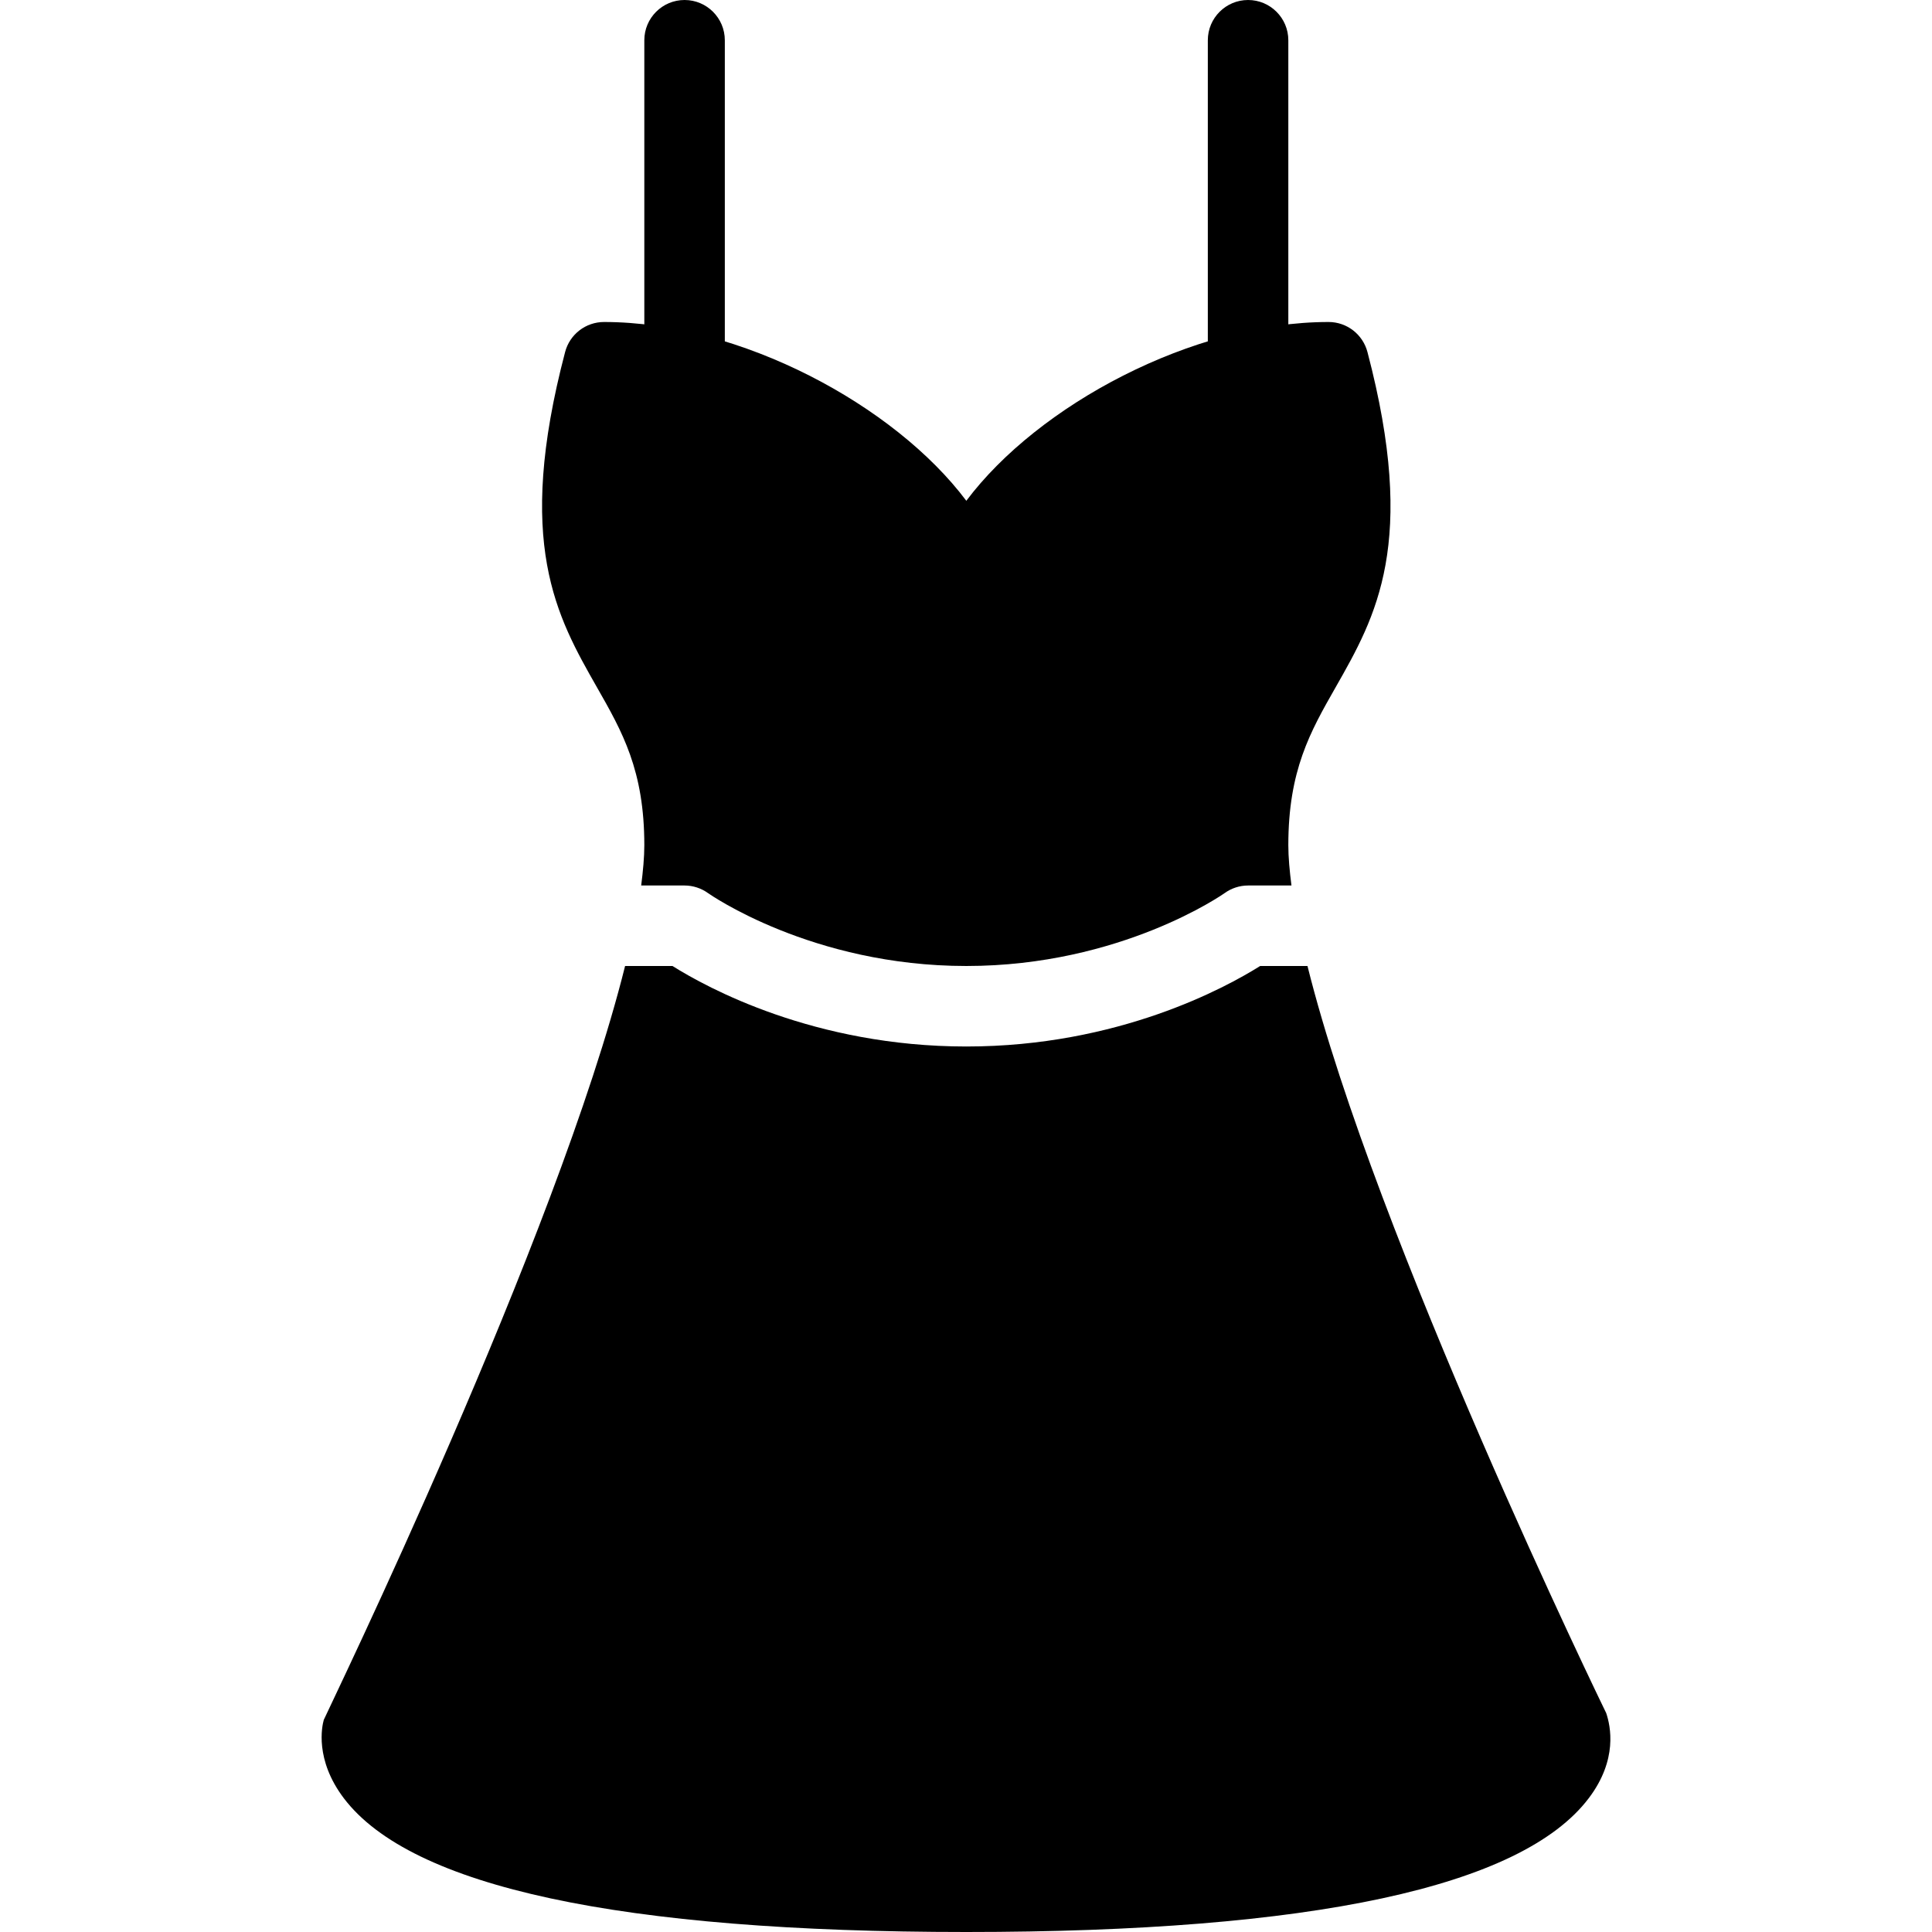
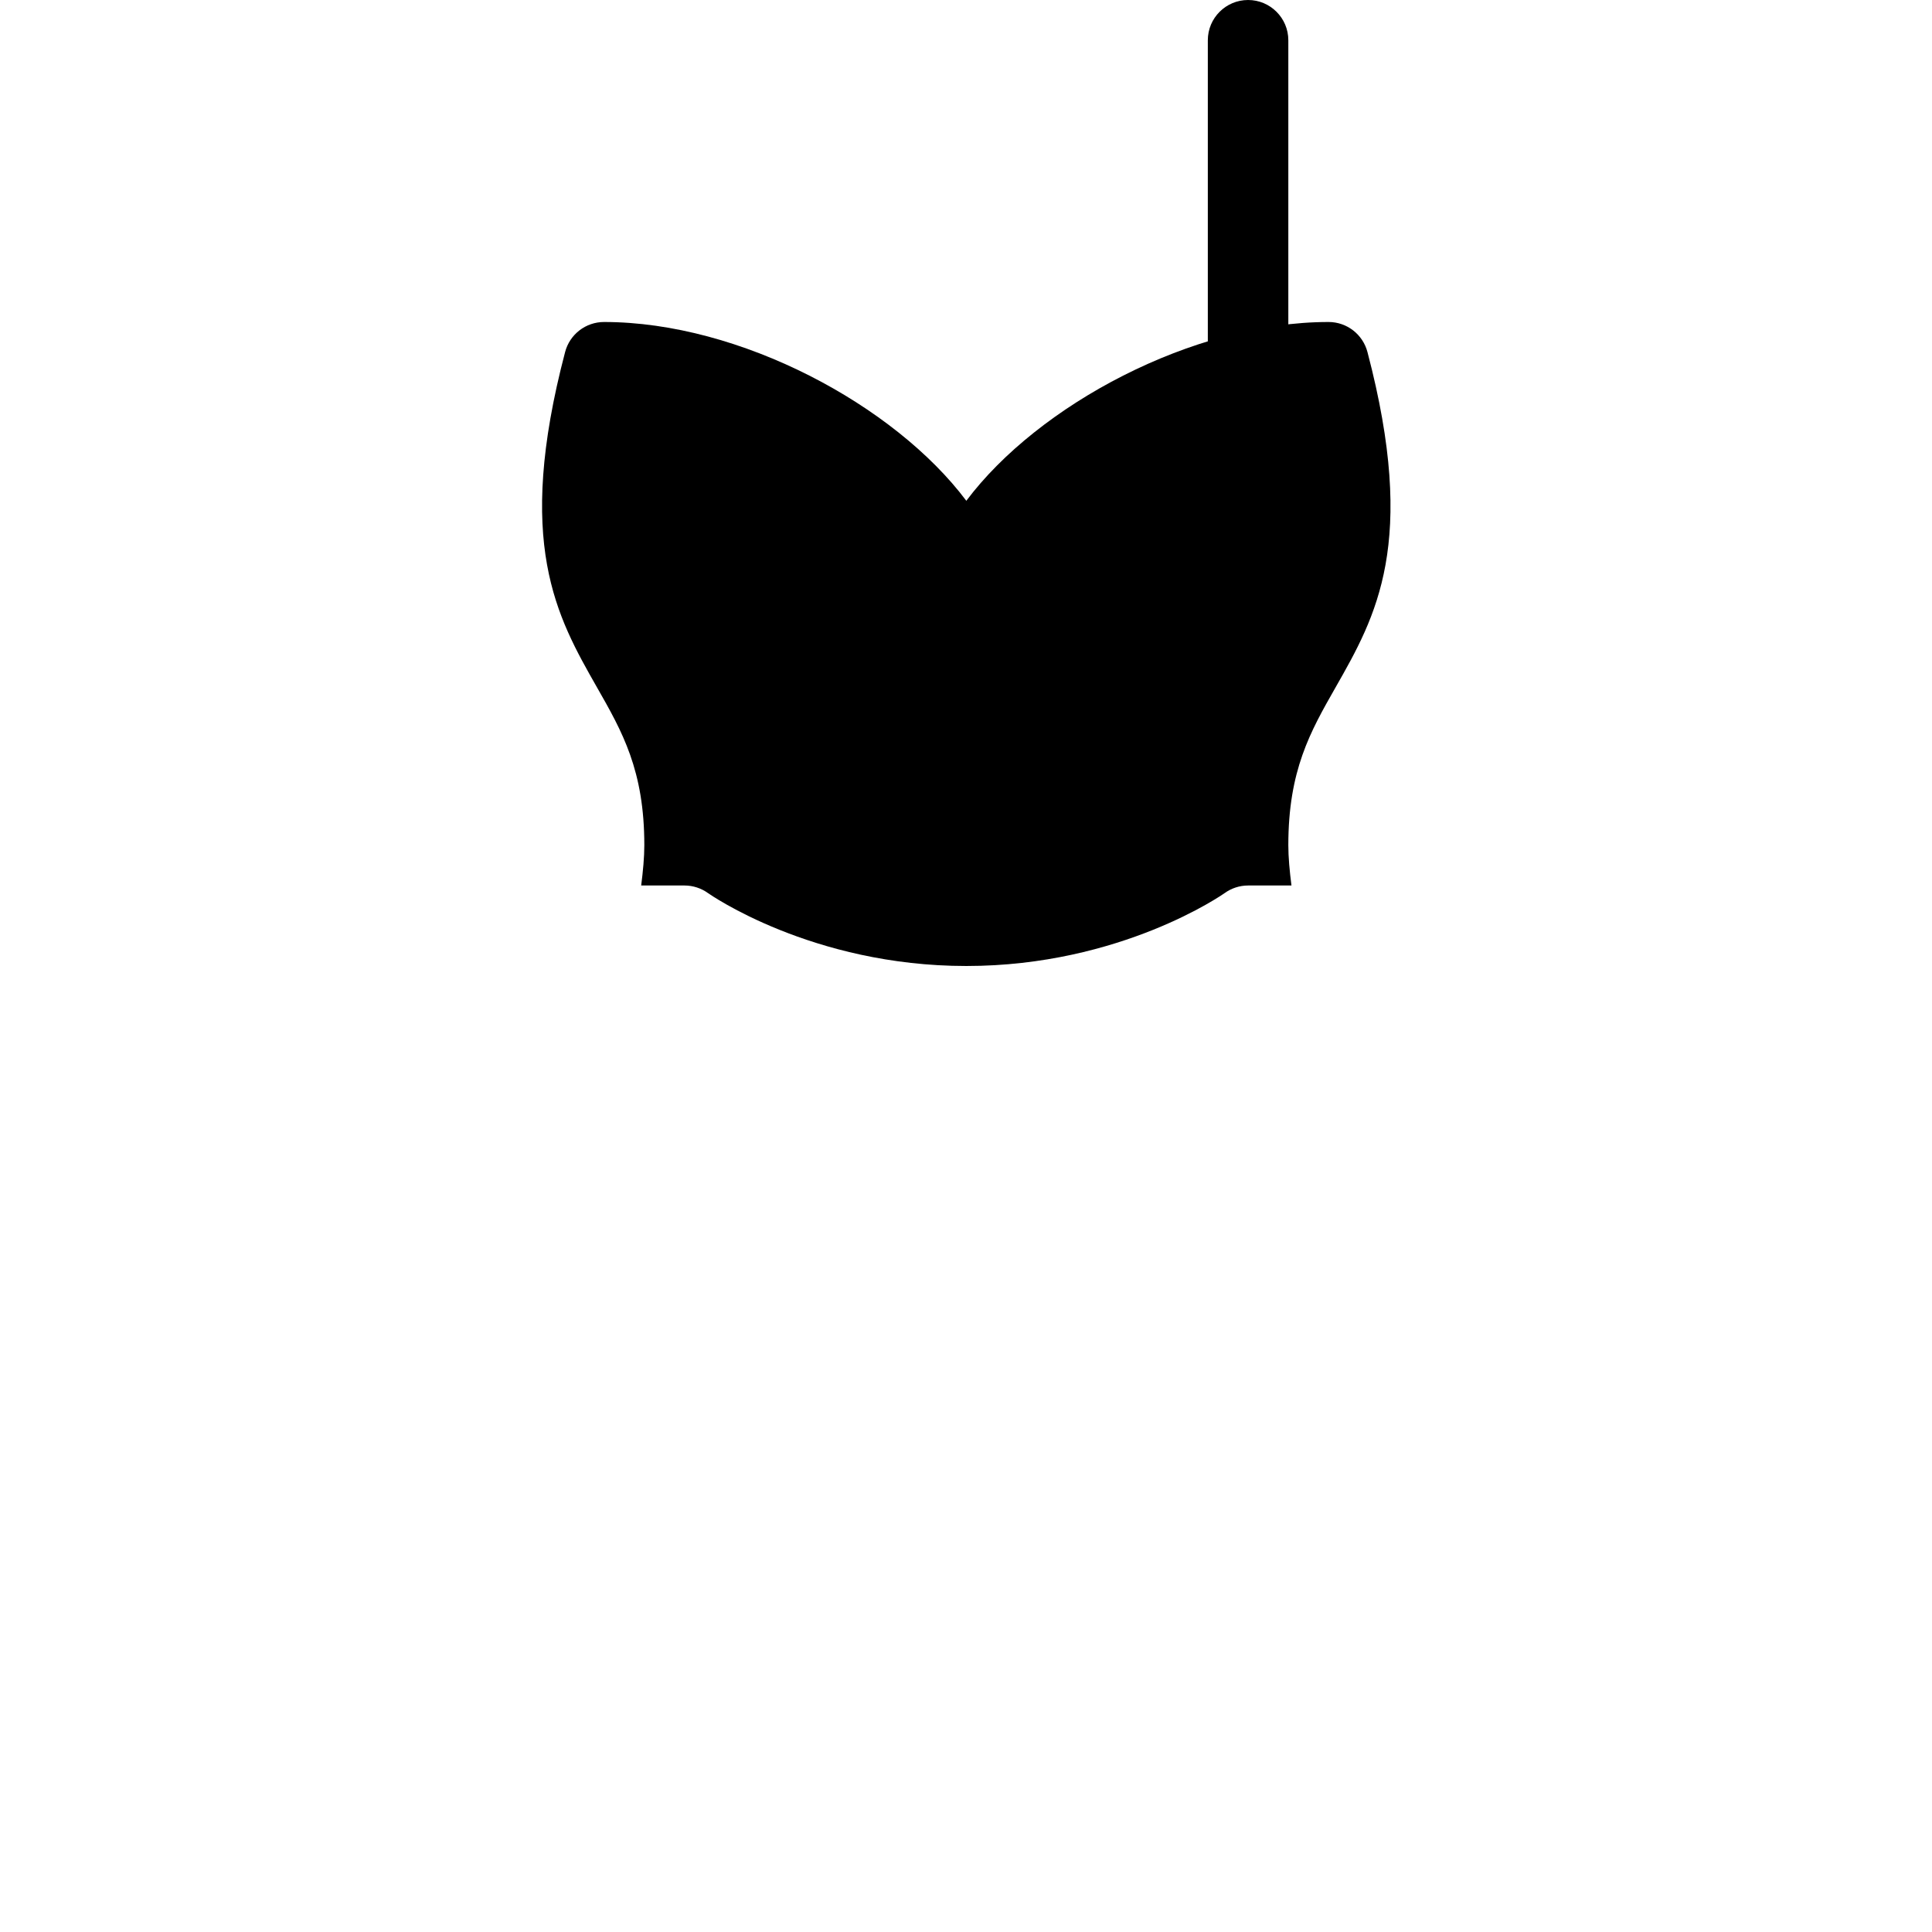
<svg xmlns="http://www.w3.org/2000/svg" fill="none" height="24" viewBox="0 0 24 24" width="24">
  <g fill="#000">
    <path d="m8.004 10.5c0 .149-.016.32-.039.5h.539c.104 0 .208.034.292.095.013.009 1.286.905 3.208.905s3.195-.896 3.208-.905c.084-.061.187-.095.292-.095h.539c-.023-.18-.039-.351-.039-.5 0-.93.272-1.409.588-1.963.501-.88 1.019-1.79.395-4.164-.058-.22-.256-.373-.483-.373-1.691 0-3.611 1.035-4.5 2.221-.889-1.186-2.81-2.221-4.5-2.221-.228 0-.426.153-.484.373-.624 2.374-.106 3.284.395 4.164.316.554.589 1.033.589 1.963z" />
-     <path d="m19.953 21.281c-.034-.069-2.87-5.905-3.711-9.281h-.588c-.427.268-1.763 1-3.65 1s-3.224-.732-3.65-1h-.589c-.841 3.377-3.682 9.224-3.743 9.365-.022.078-.114.494.249.973.836 1.103 3.437 1.662 7.733 1.662 4.296 0 6.897-.559 7.732-1.662.363-.479.271-.895.217-1.057z" />
-     <path d="m8.504 5c-.276 0-.5-.224-.5-.5v-4c0-.276.224-.5.5-.5s.5.224.5.5v4c0 .276-.224.5-.5.5z" />
    <path d="m15.504 5c-.276 0-.5-.224-.5-.5v-4c0-.276.224-.5.5-.5s.5.224.5.5v4c0 .276-.224.5-.5.5z" />
  </g>
</svg>